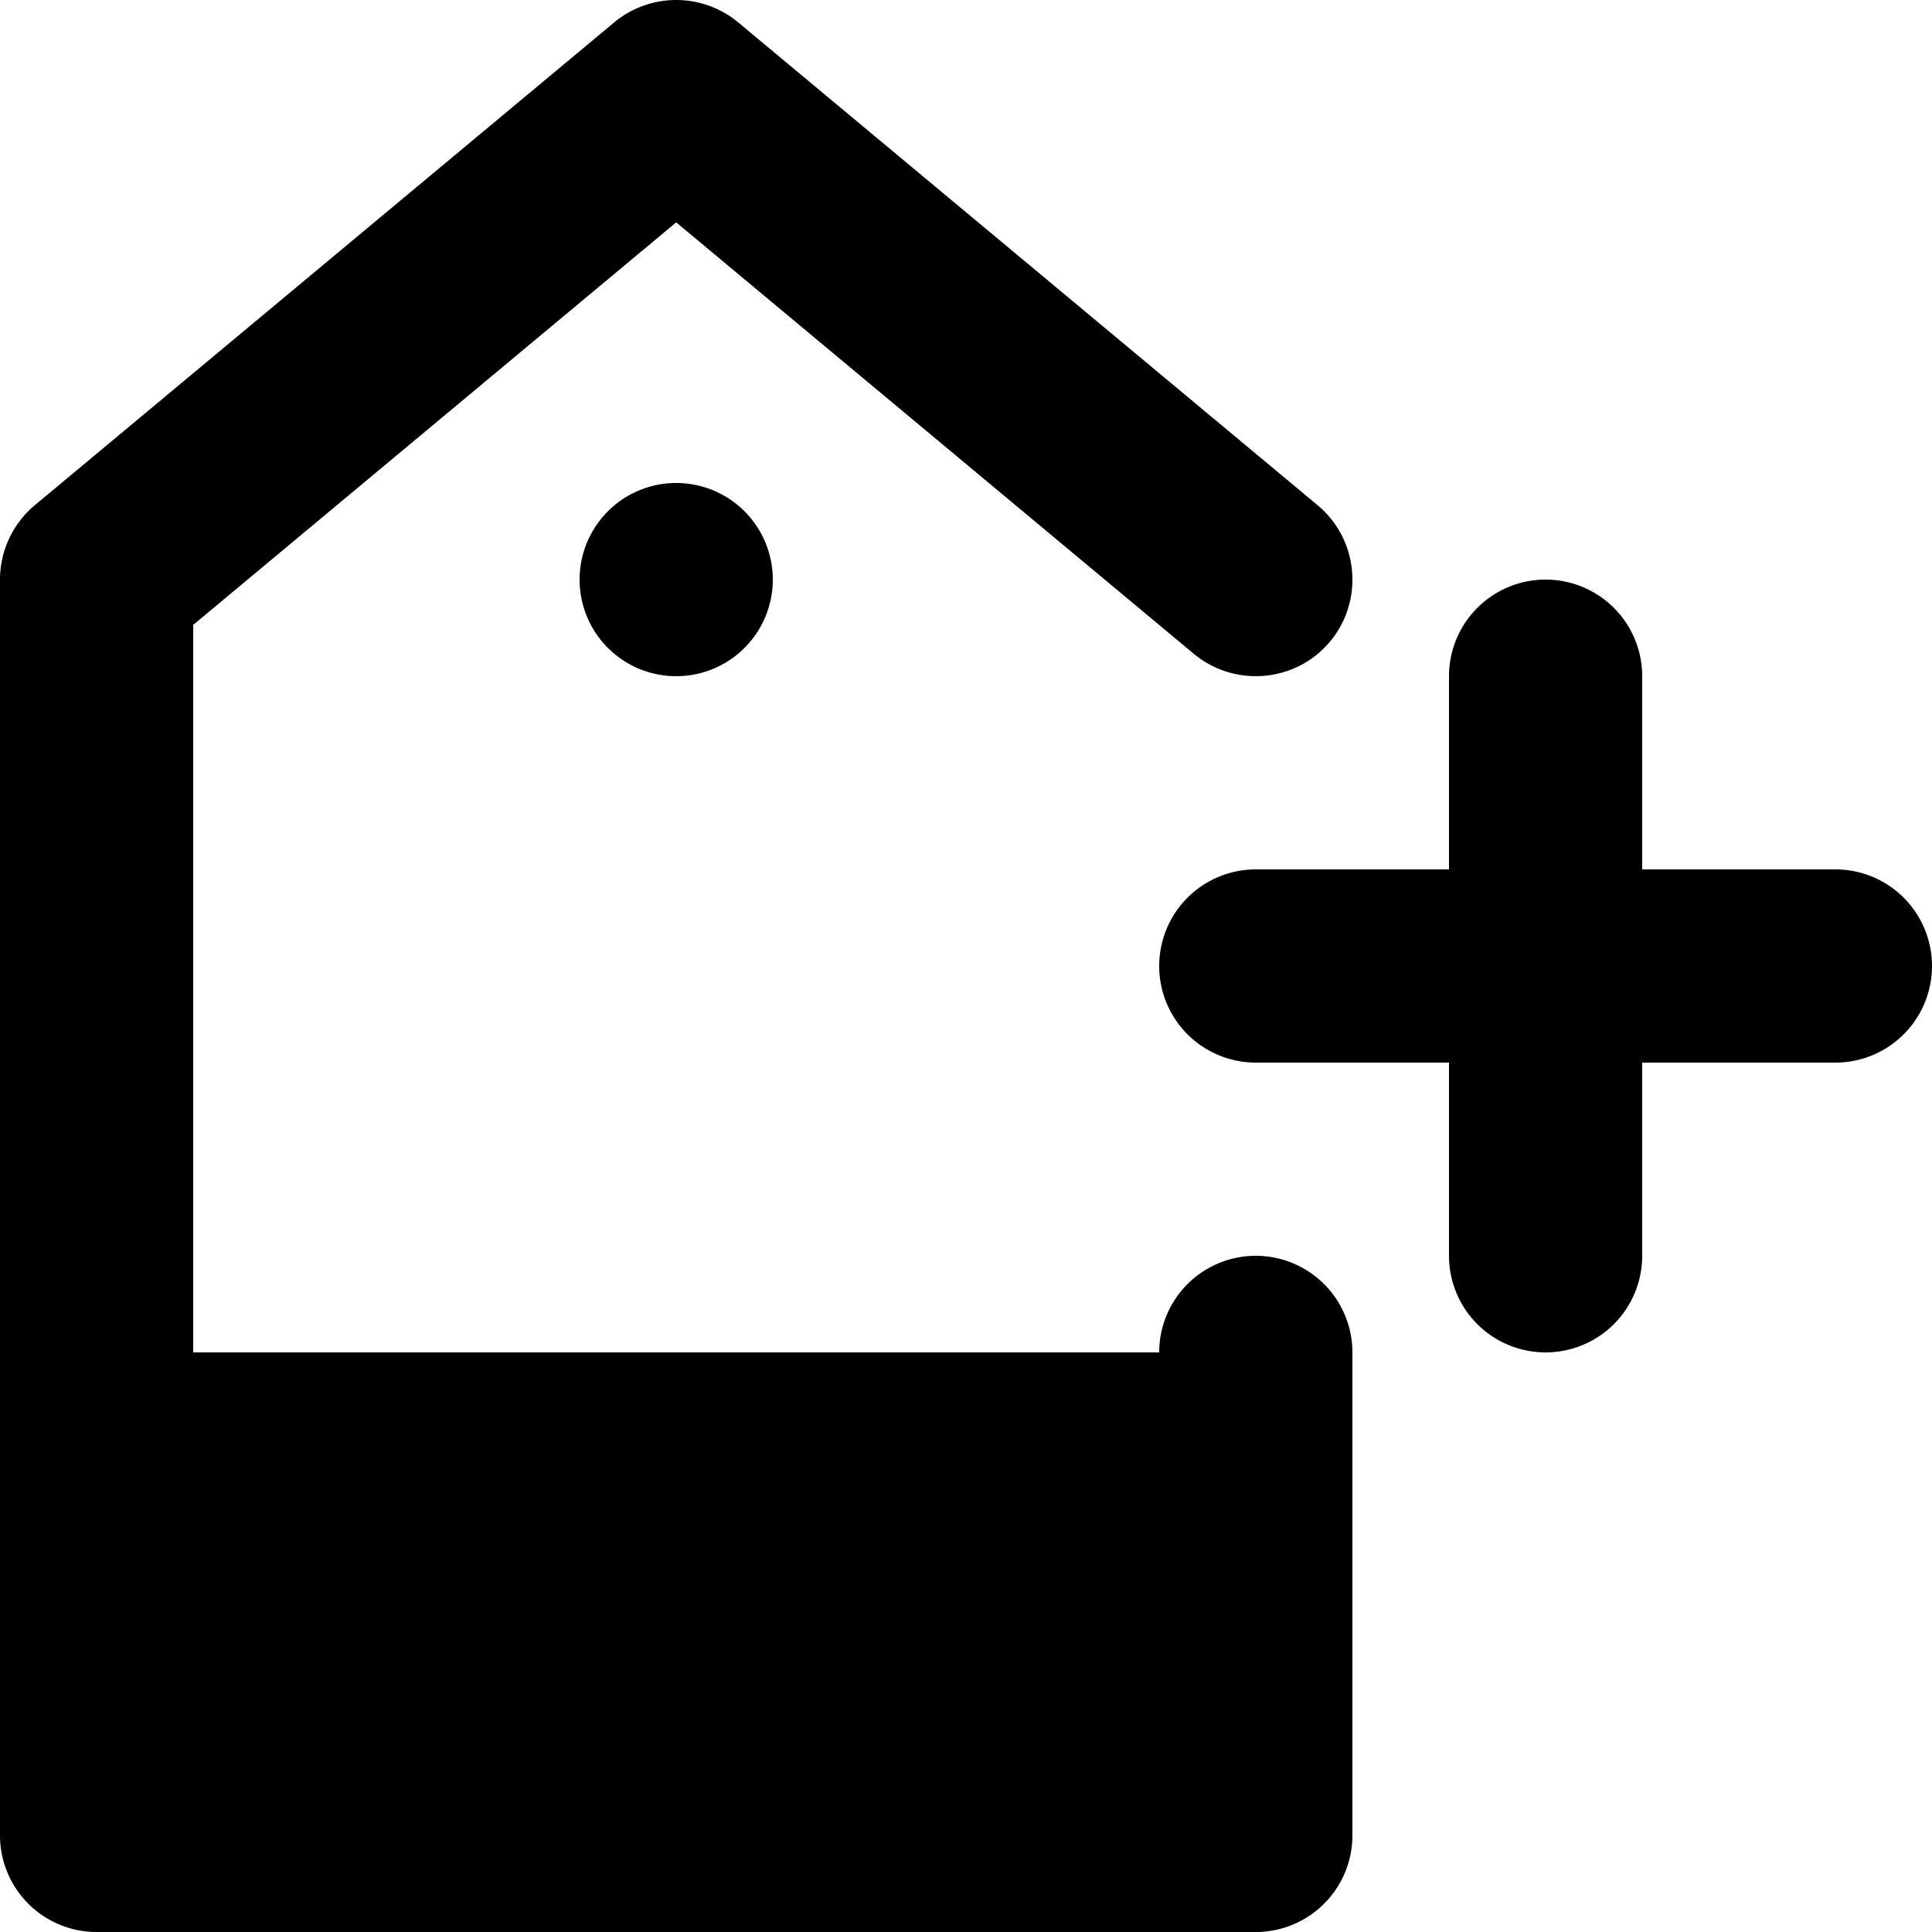
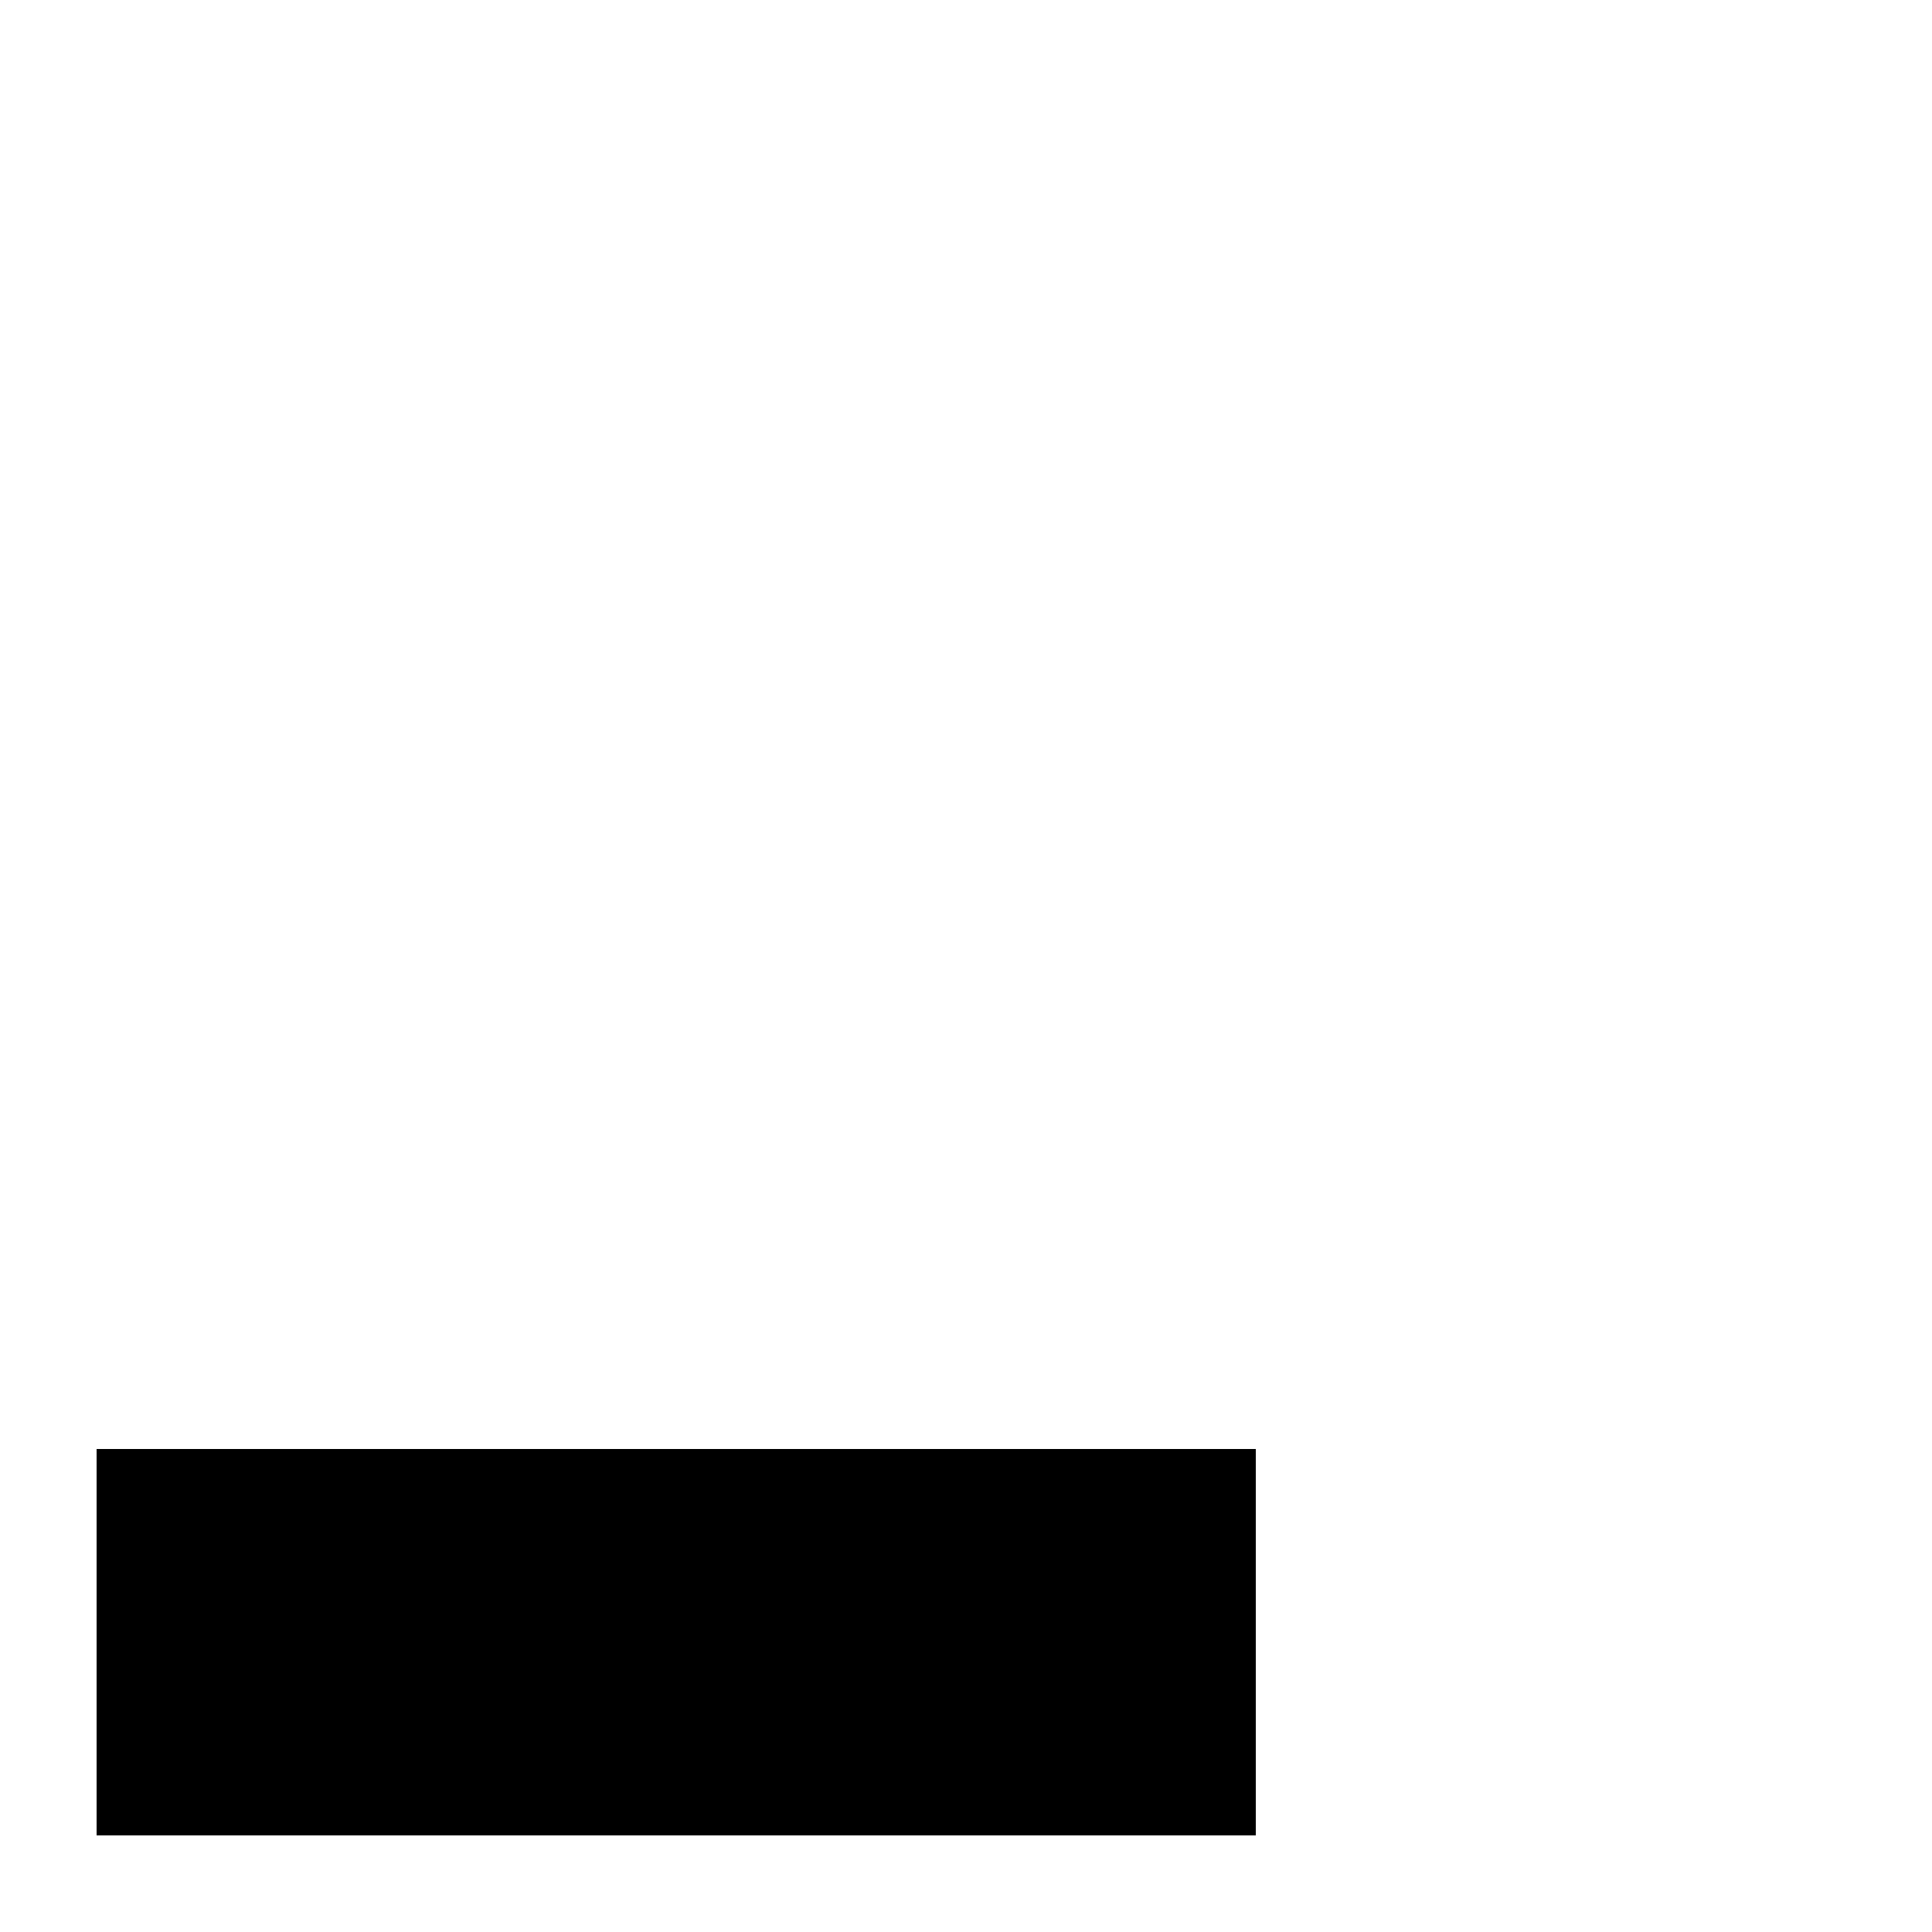
<svg xmlns="http://www.w3.org/2000/svg" viewBox="0 0 20 20">
  <path fill="currentColor" d="M1 15h12v4H1z" />
-   <path d="M2 18h10v-2H2v2zm11-5a1 1 0 0 1 1 1v5a1 1 0 0 1-1 1H1a1 1 0 0 1-1-1V6c0-.297.132-.578.359-.769l6-5a1.005 1.005 0 0 1 1.282 0l6 5c.423.354.481.985.128 1.41-.354.423-.983.48-1.41.128L7 2.302 2 6.469V14h10a1 1 0 0 1 1-1zM6 6a1 1 0 1 1 2 0 1 1 0 1 1-2 0zm13 3a1 1 0 1 1 0 2h-2v2a1 1 0 1 1-2 0v-2h-2a1 1 0 1 1 0-2h2V7a1 1 0 1 1 2 0v2h2z" />
</svg>